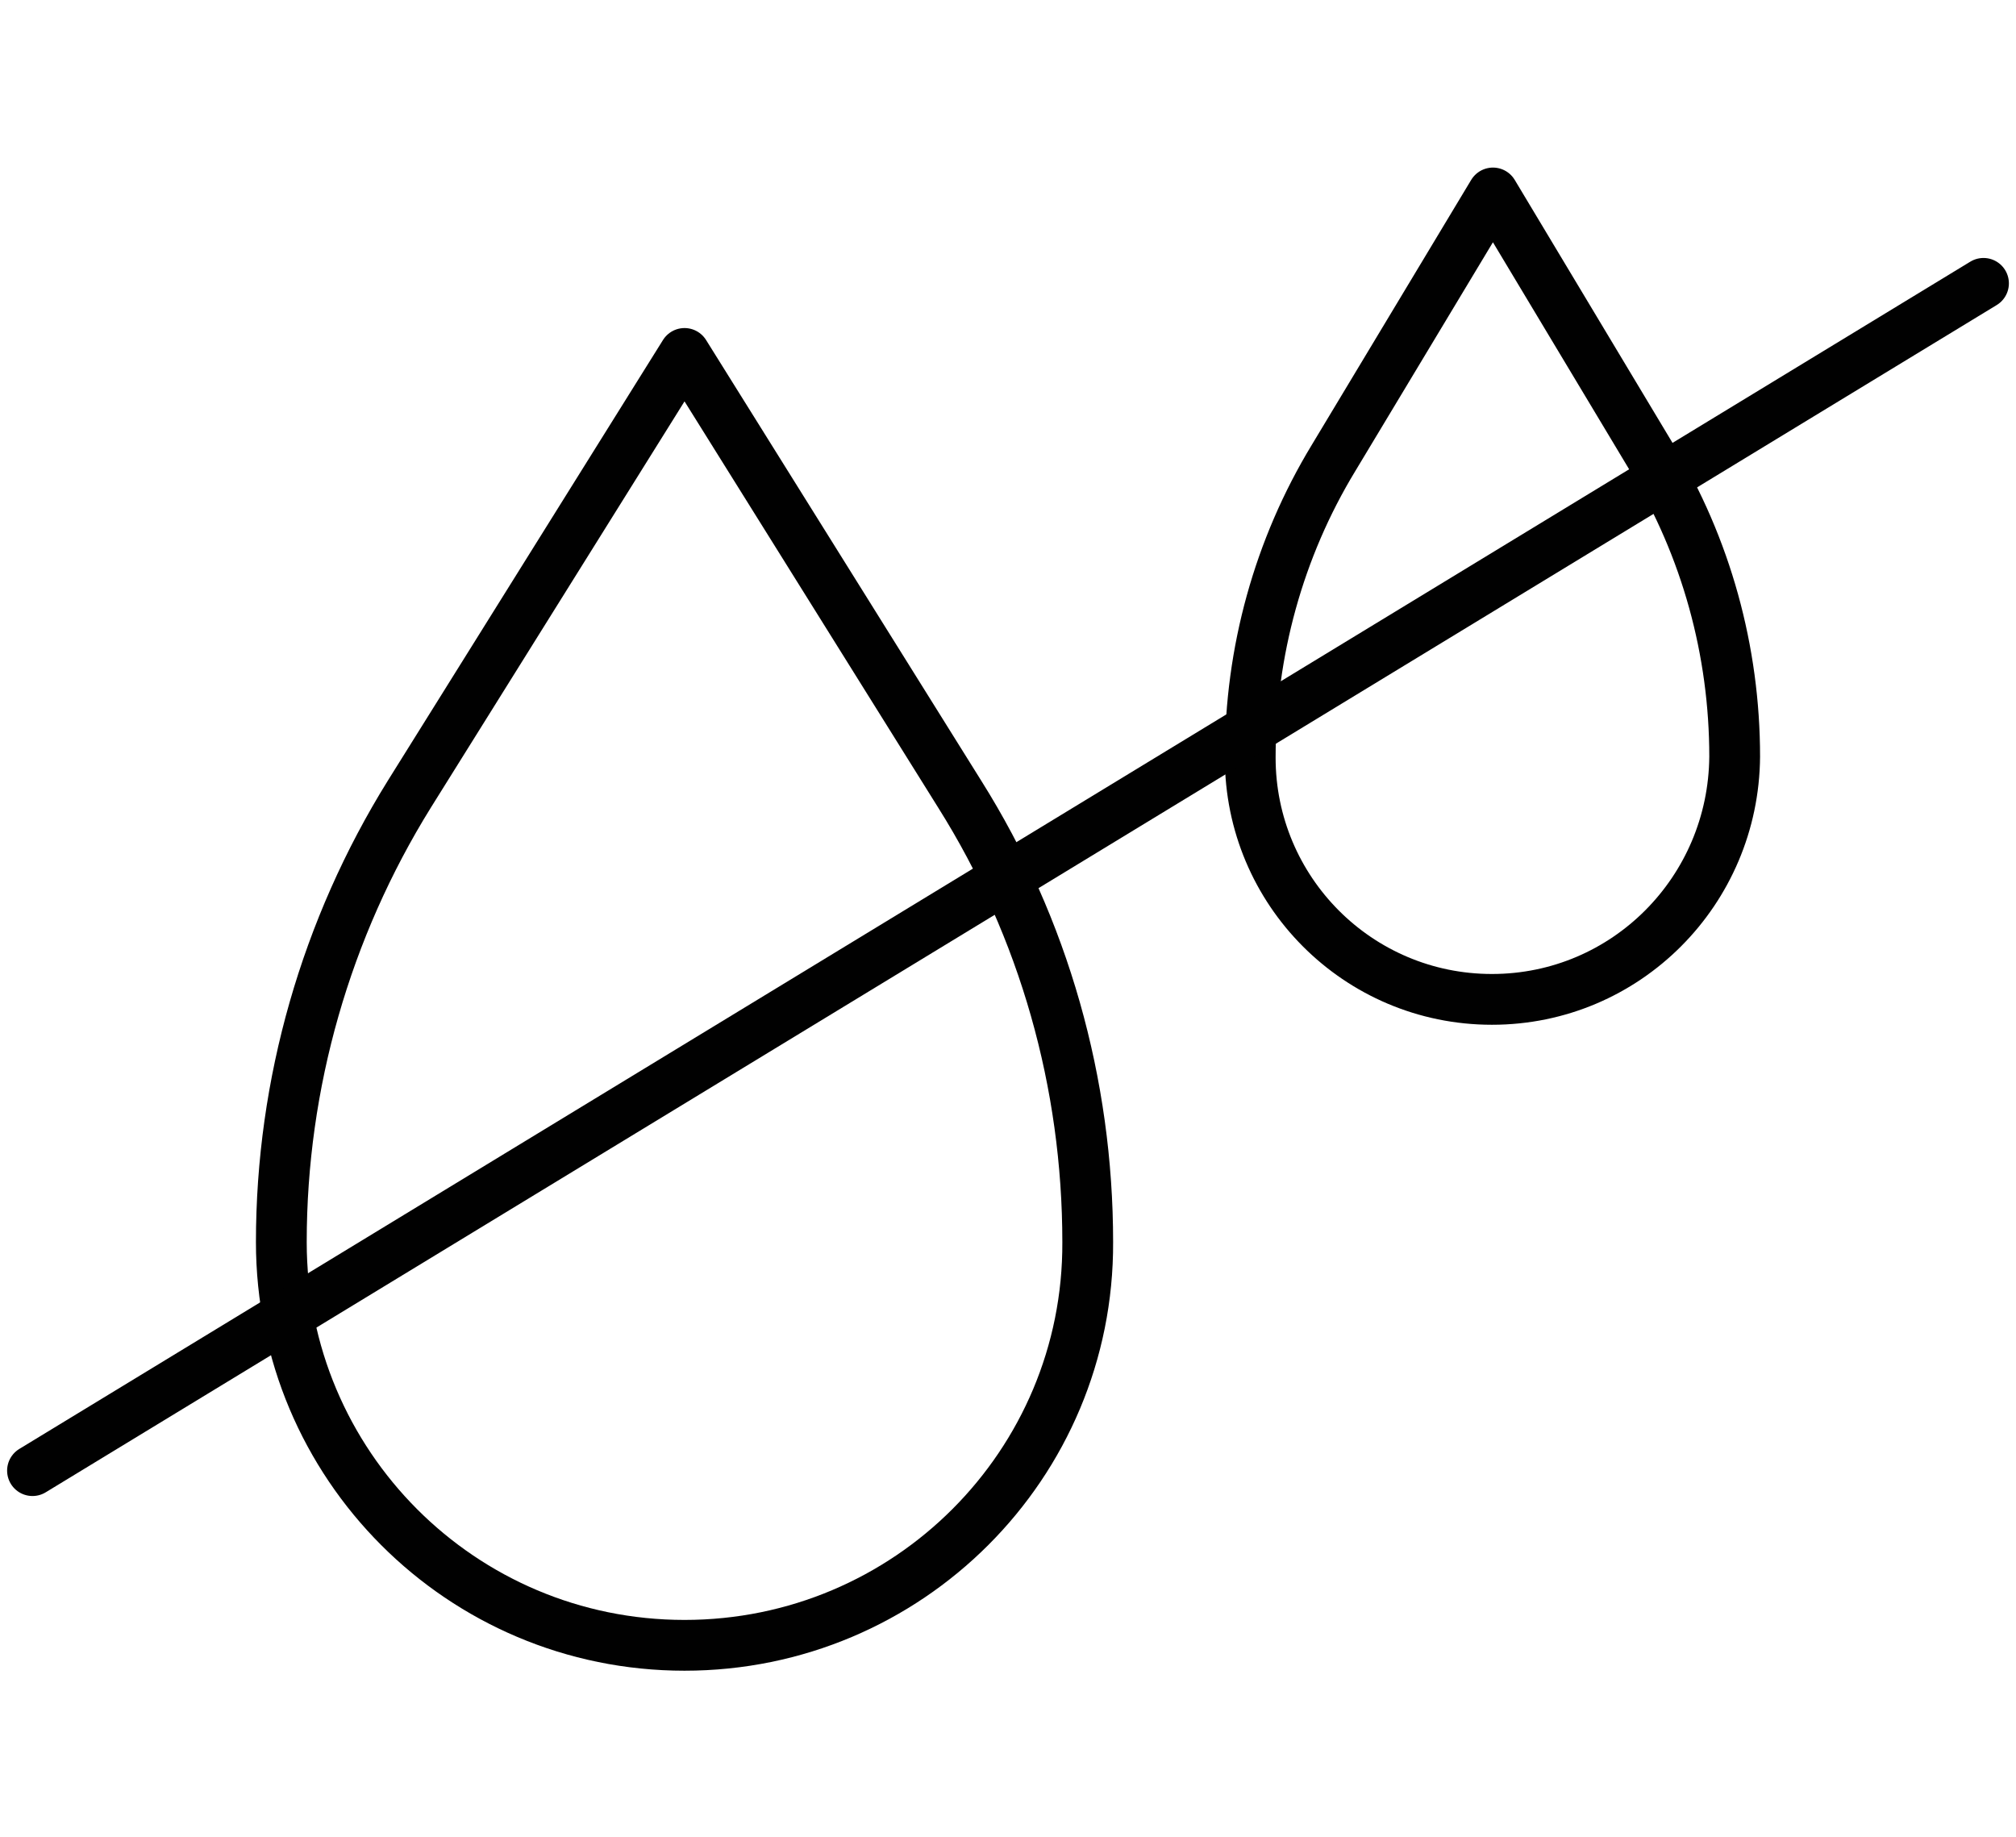
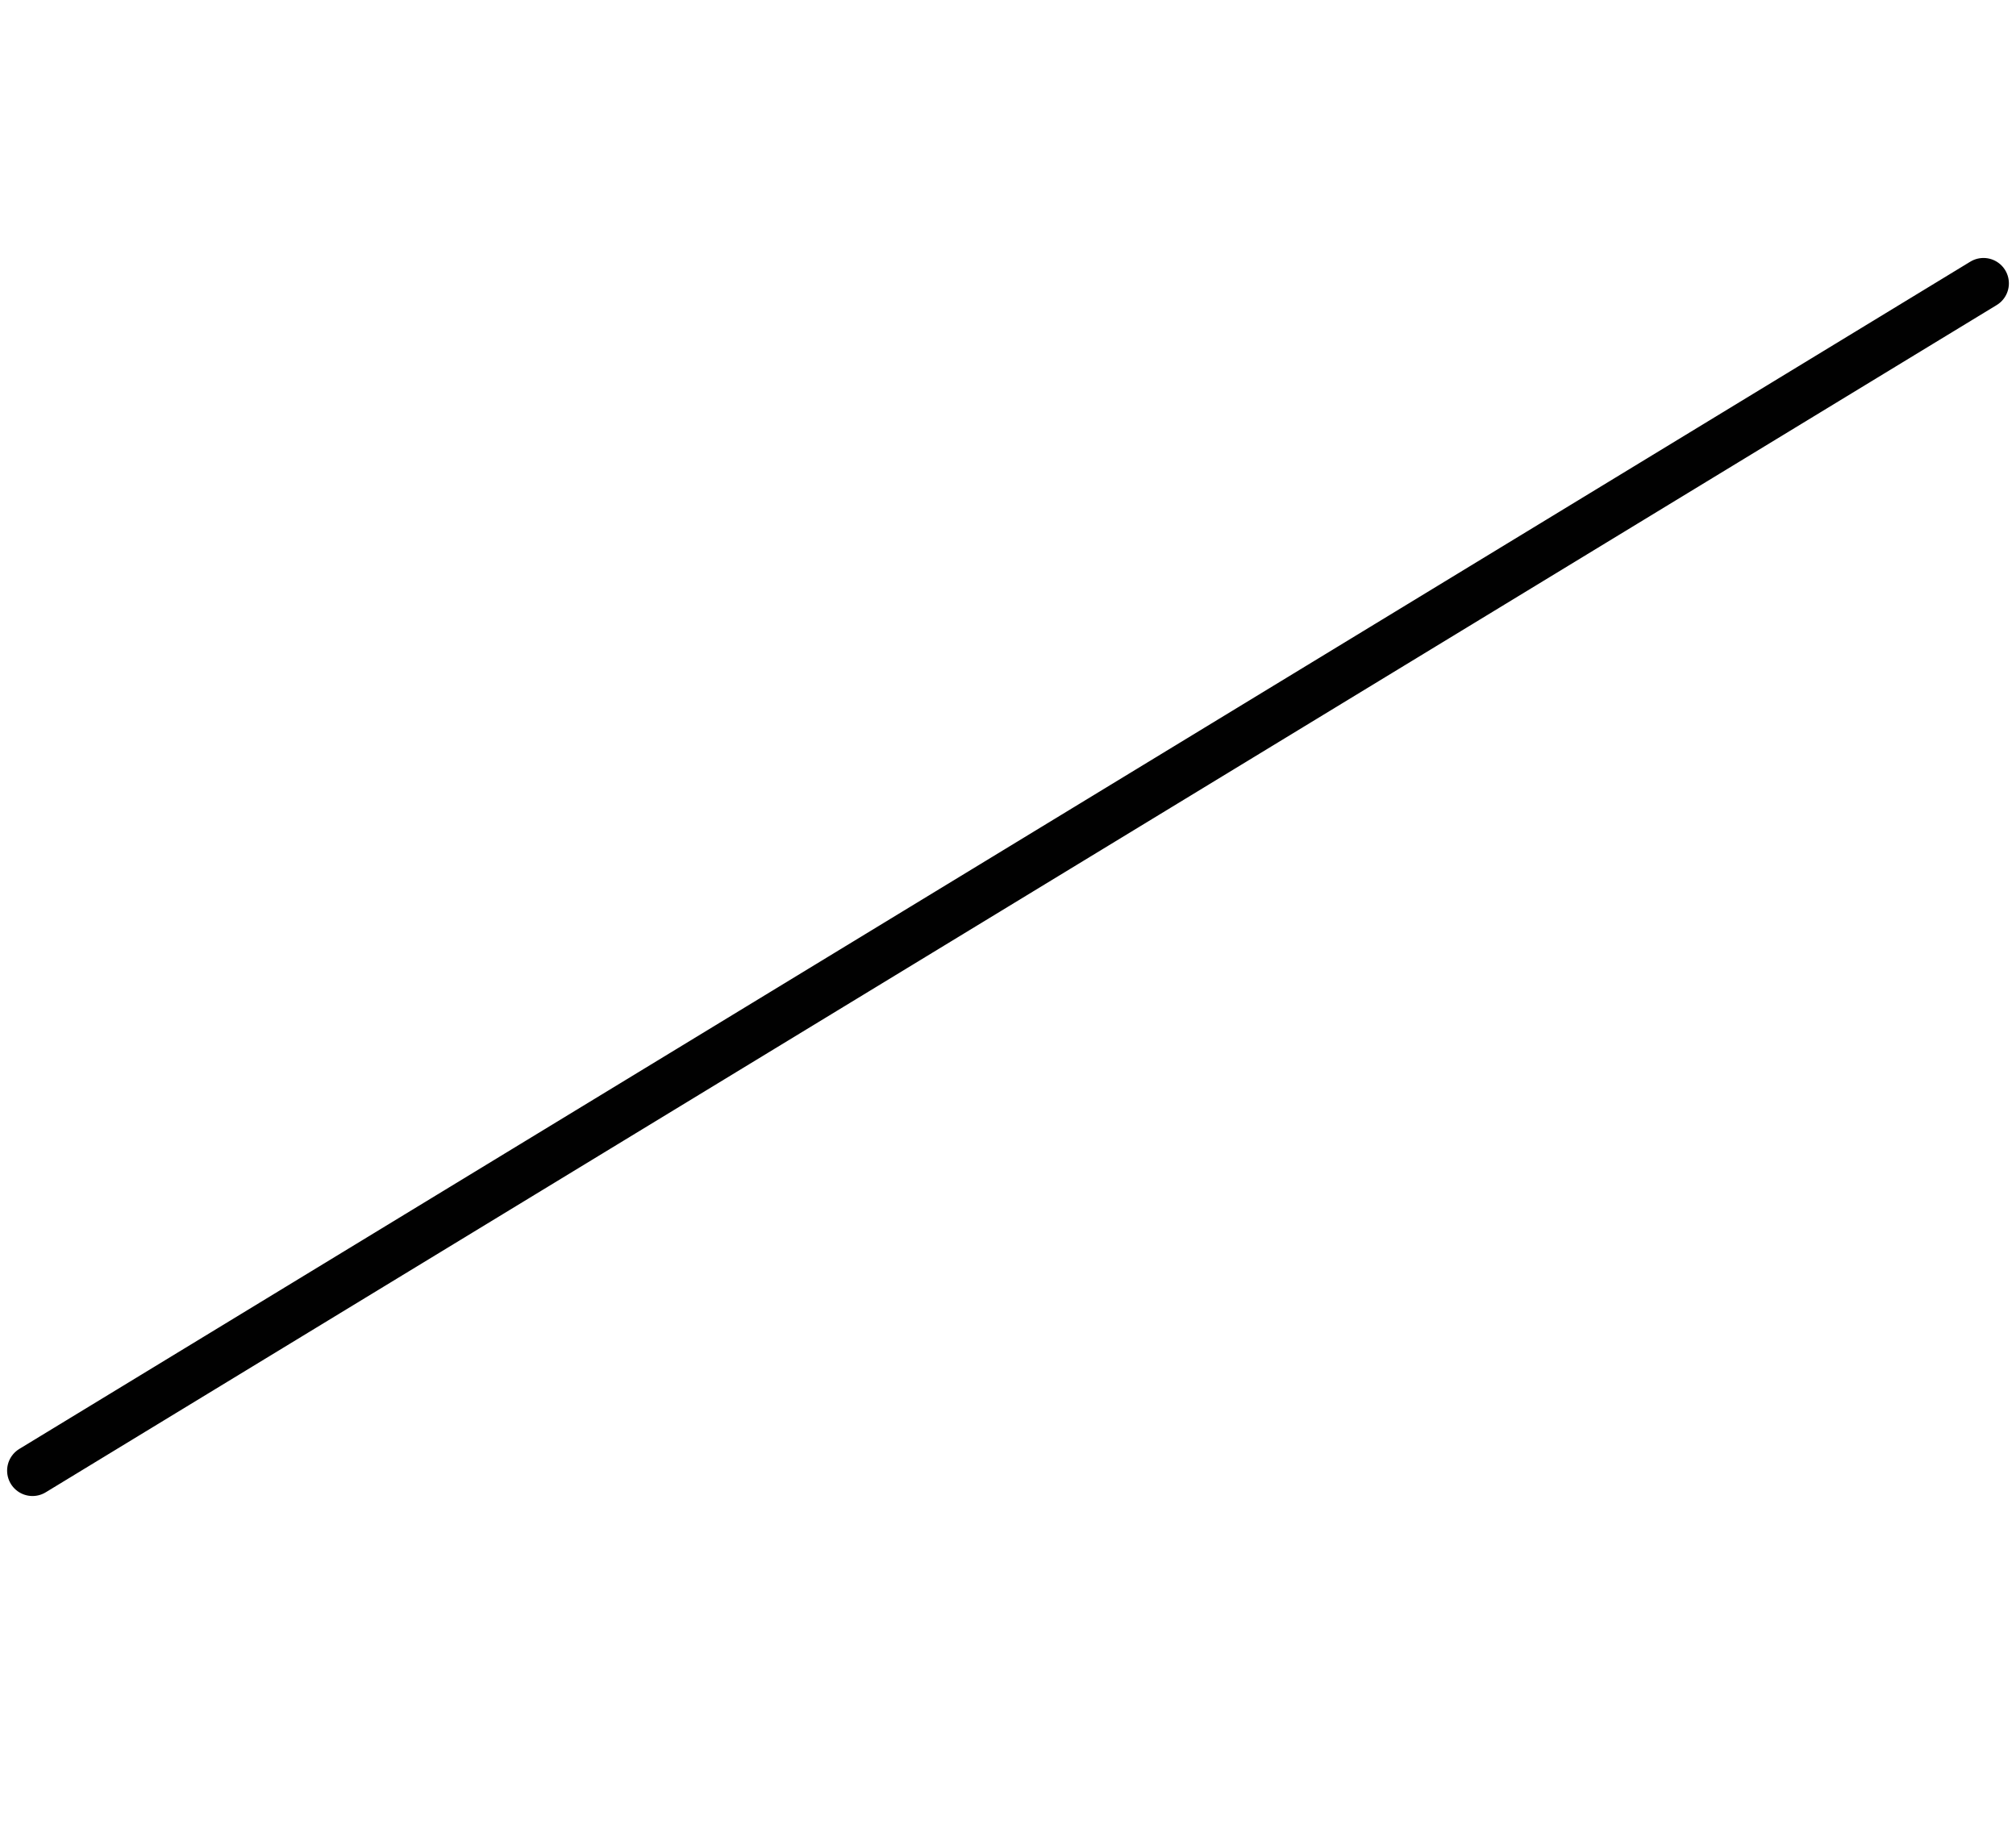
<svg xmlns="http://www.w3.org/2000/svg" version="1.1" id="Layer_1" x="0px" y="0px" viewBox="0 0 198.5 180.9" style="enable-background:new 0 0 198.5 180.9;" xml:space="preserve">
  <style type="text/css">
	.st0{fill:none;stroke:#010101;stroke-width:5;stroke-linecap:round;stroke-linejoin:round;stroke-miterlimit:10;}
</style>
  <g>
-     <path class="st0" d="M146.9,98.4L146.9,98.4c-13.2,0-23.8-10.7-23.8-23.8c0-10.4,2.8-20.6,8.2-29.5l15.7-26.1L162.6,45   c5.4,8.9,8.2,19.1,8.2,29.5C170.7,87.7,160.1,98.4,146.9,98.4z M67.4,162L67.4,162c-22,0-39.7-17.8-39.7-39.7   c0-15.6,4.4-30.9,12.6-44.1l27.1-43.4l27.1,43.4c8.3,13.2,12.6,28.5,12.6,44.1C107.2,144.2,89.4,162,67.4,162z" />
    <line class="st0" x1="195.3" y1="27.9" x2="3.2" y2="144.8" />
  </g>
</svg>